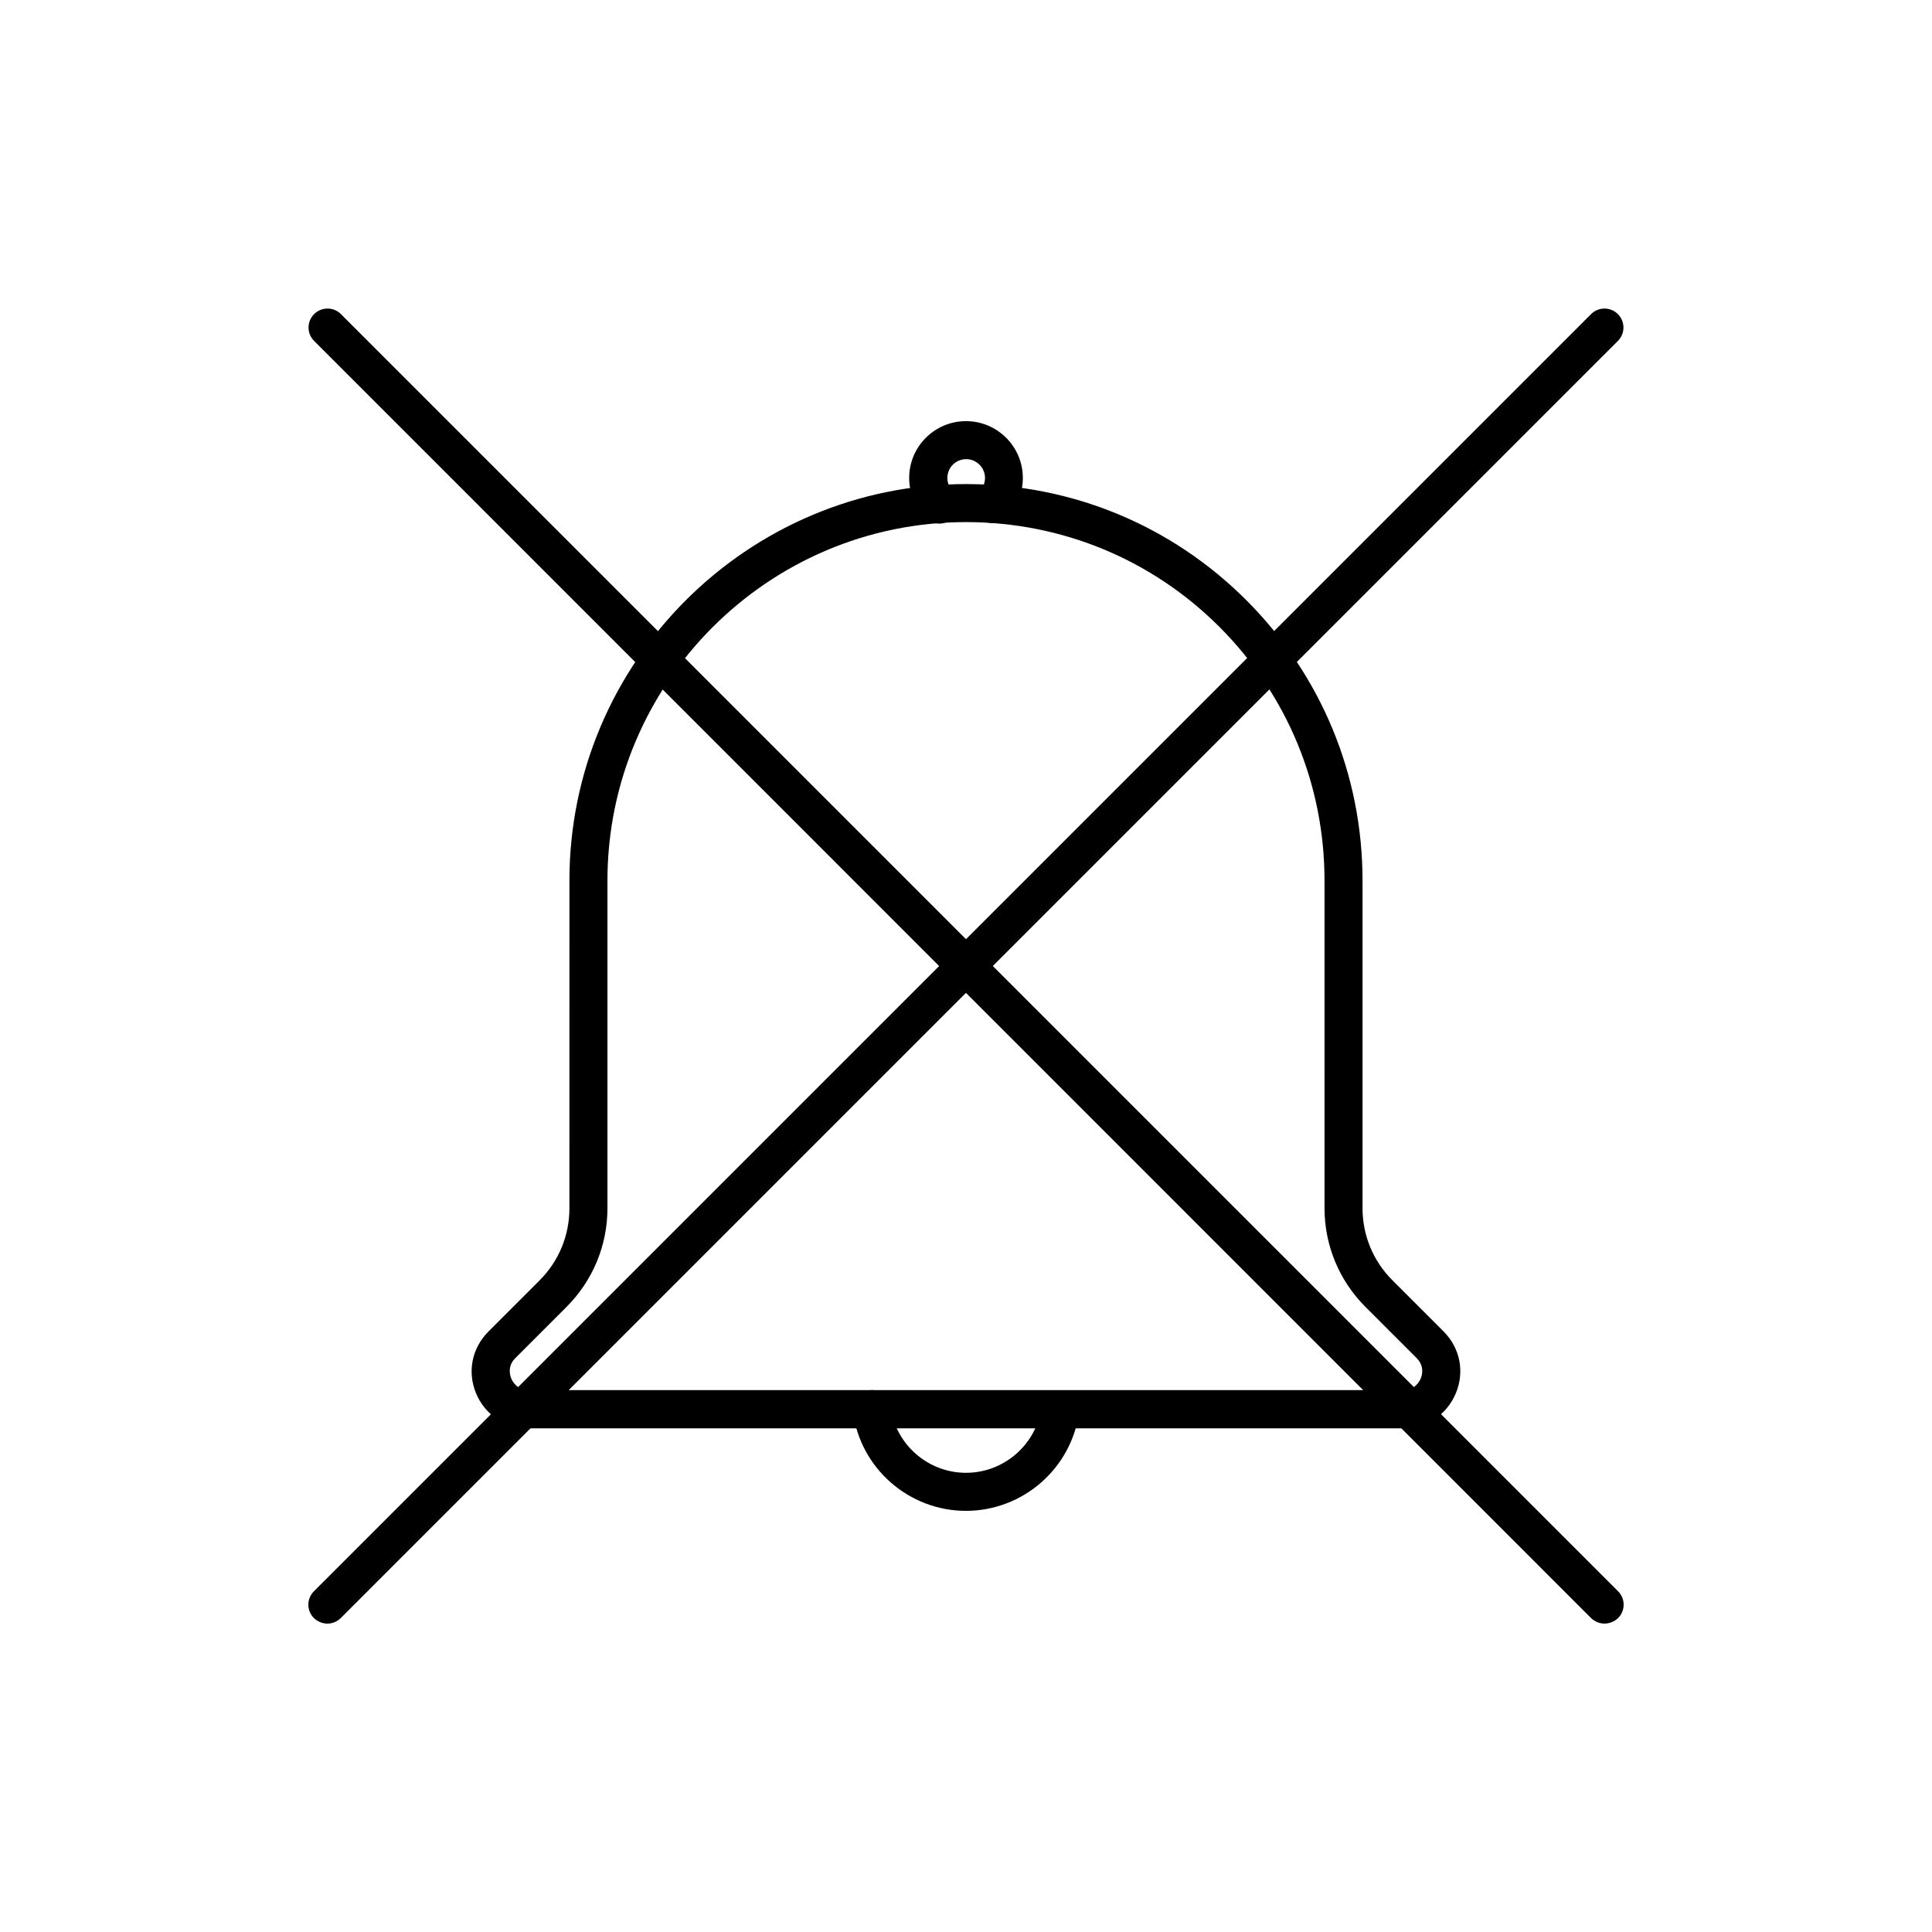
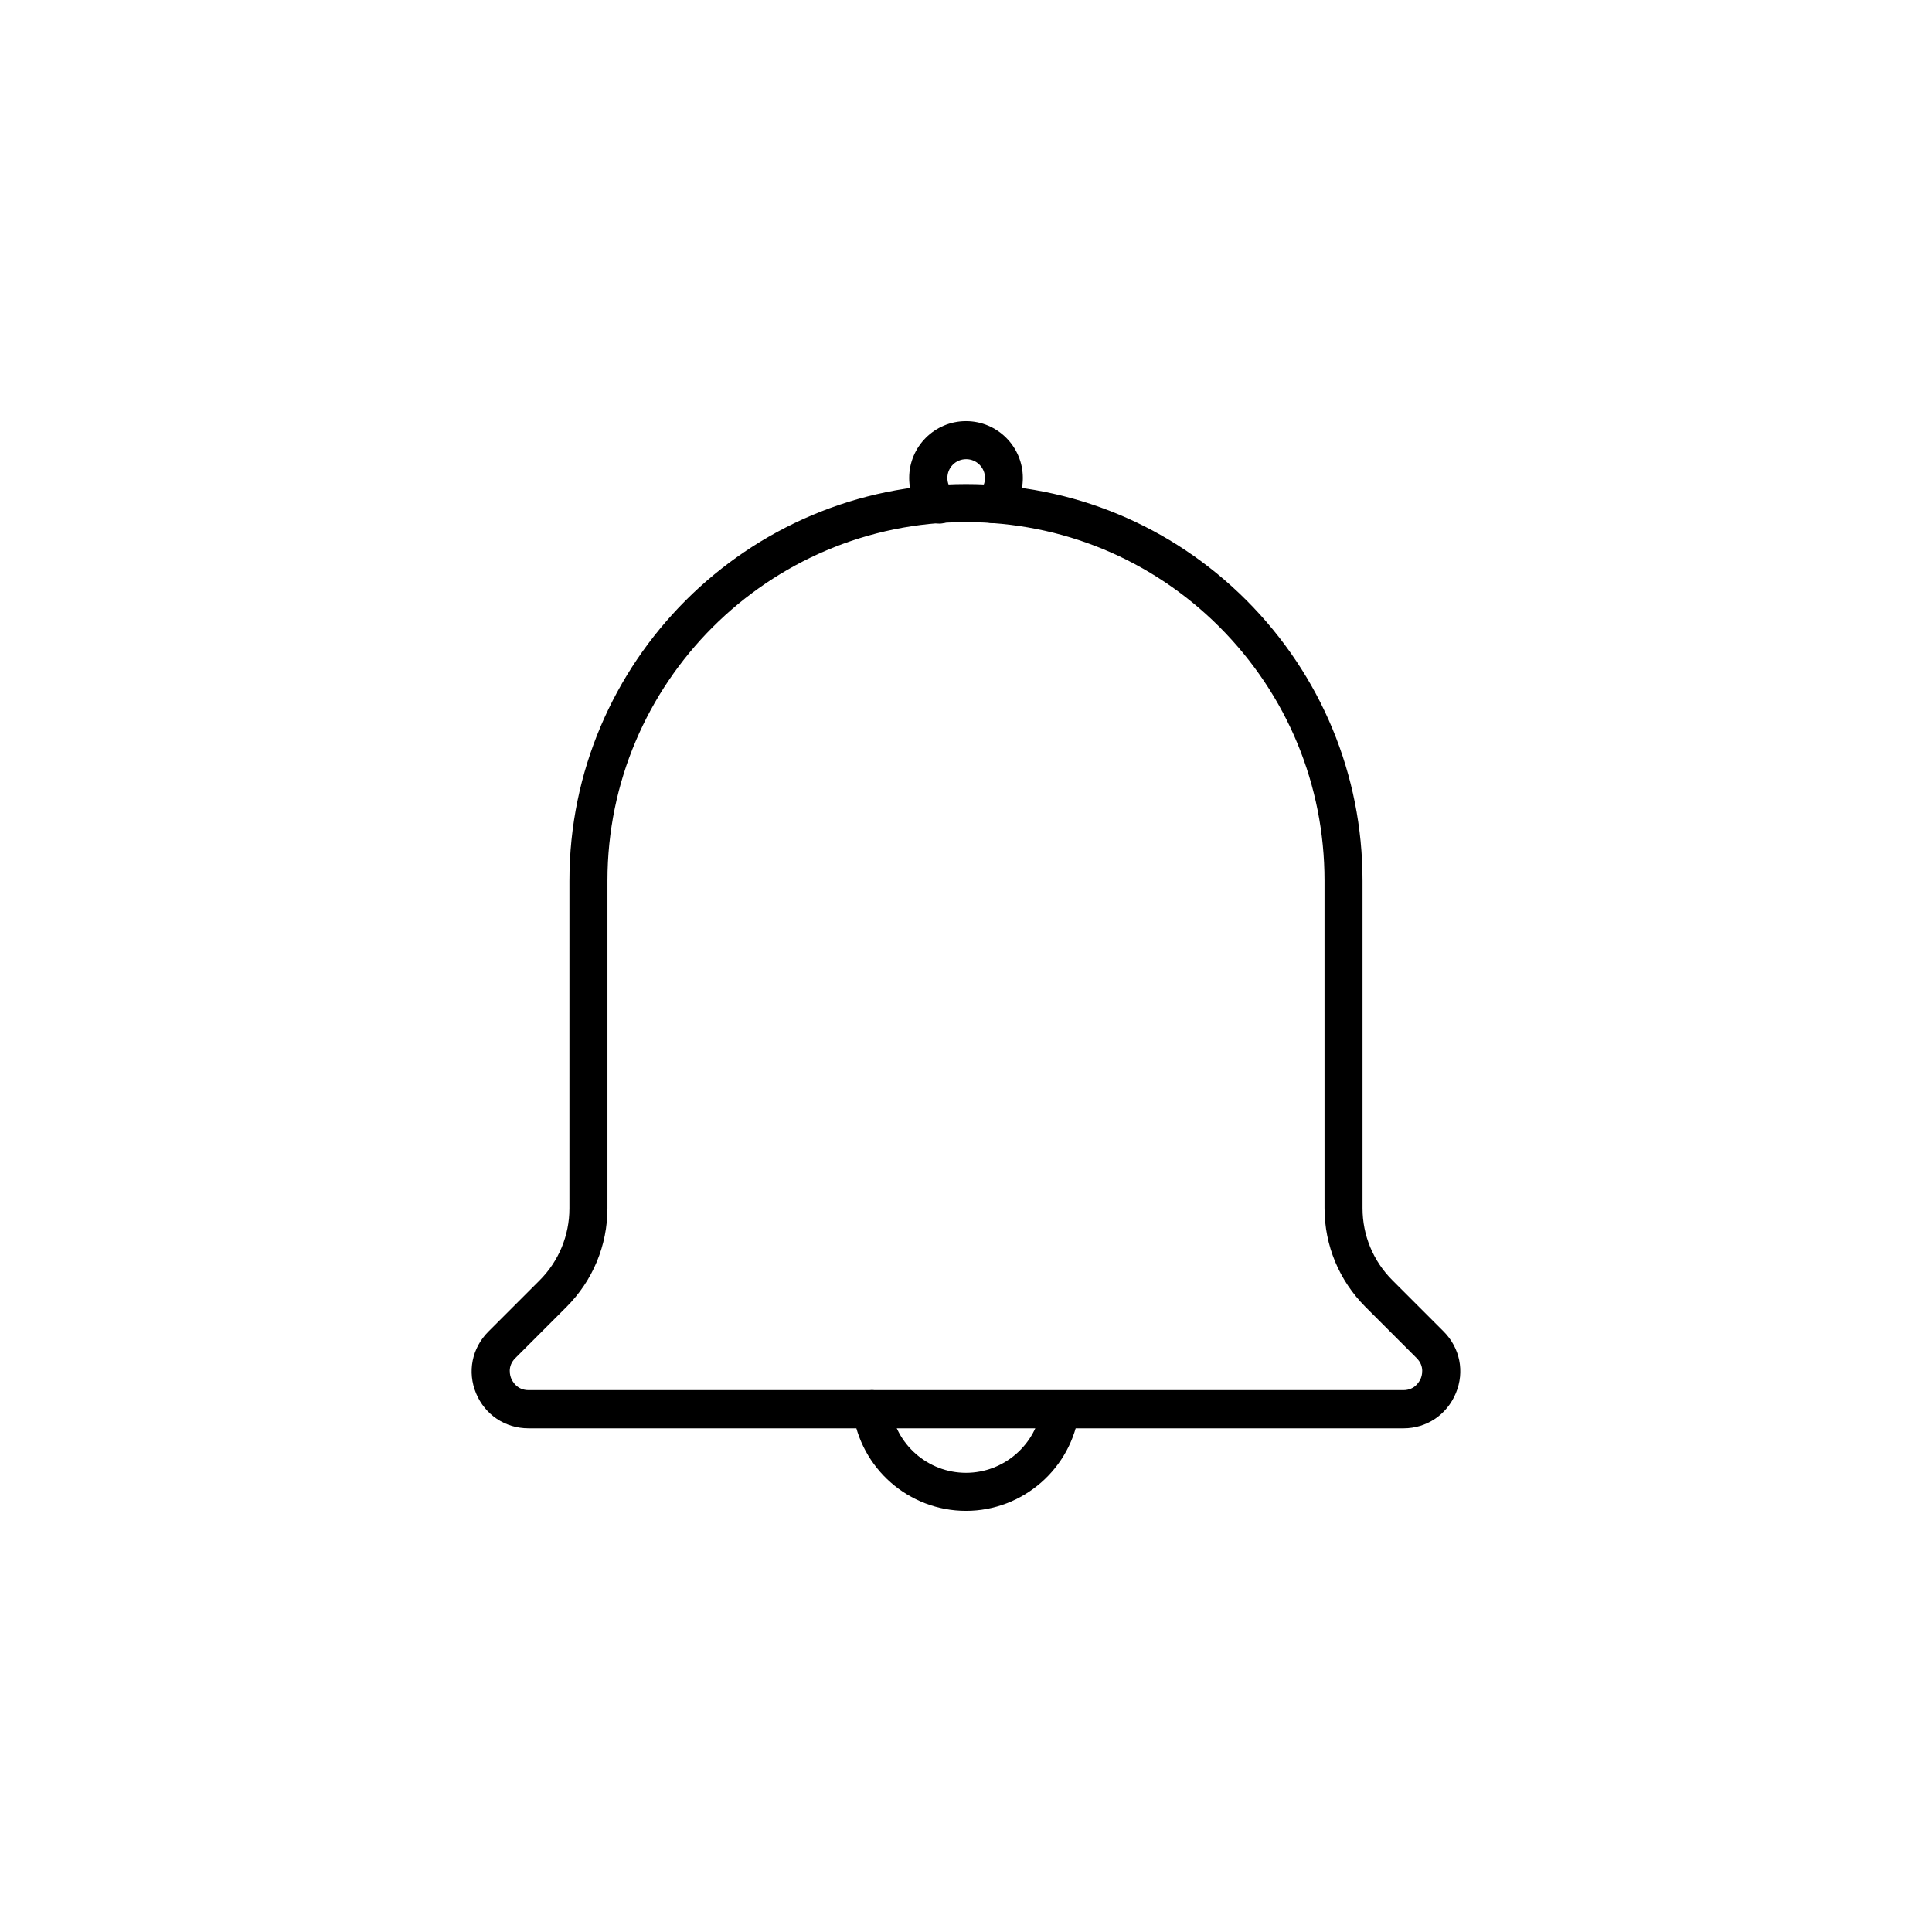
<svg xmlns="http://www.w3.org/2000/svg" fill="#000000" width="800px" height="800px" version="1.1" viewBox="144 144 512 512">
  <g>
    <path d="m515.93 522.52h-231.86c-6.195 0-11.539-3.578-13.906-9.27-2.367-5.691-1.109-11.992 3.273-16.375l13.551-13.551c5.09-5.09 7.91-11.891 7.91-19.094l0.004-86.855c0-57.938 47.156-105.09 105.09-105.09 28.062 0 54.461 10.934 74.312 30.781 19.852 19.902 30.781 46.301 30.781 74.312v86.805c0 7.203 2.82 14.008 7.91 19.094l13.551 13.551c4.383 4.383 5.644 10.68 3.273 16.375-2.363 5.695-7.703 9.32-13.898 9.32zm-115.93-240.16c-52.395 0-95.02 42.621-95.02 95.02v86.805c0 9.875-3.879 19.195-10.883 26.199l-13.551 13.551c-2.168 2.168-1.359 4.684-1.059 5.391s1.512 3.074 4.586 3.074h231.85c3.074 0 4.281-2.367 4.586-3.074 0.301-0.707 1.109-3.223-1.059-5.391l-13.551-13.551c-7.004-7.004-10.883-16.324-10.883-26.199l-0.004-86.805c0-25.34-9.875-49.223-27.809-67.207-17.938-17.938-41.816-27.812-67.207-27.812z" />
    <path d="m392.95 282.76c-1.309 0-2.57-0.504-3.578-1.461-2.82-2.82-4.434-6.602-4.434-10.629 0-8.312 6.75-15.062 15.062-15.062s15.062 6.75 15.062 15.062c0 3.93-1.512 7.609-4.231 10.43-1.914 2.016-5.141 2.066-7.106 0.102-2.016-1.914-2.066-5.141-0.102-7.106 0.91-0.906 1.414-2.168 1.414-3.426 0-2.719-2.215-4.988-4.988-4.988-2.769 0-4.988 2.215-4.988 4.988 0 1.309 0.504 2.57 1.461 3.527 1.965 1.965 1.965 5.141 0 7.106-1.004 0.953-2.316 1.457-3.574 1.457z" />
    <path d="m400 544.39c-15.164 0-28.012-11.285-29.977-26.301-0.352-2.769 1.562-5.289 4.332-5.644 2.769-0.402 5.289 1.562 5.644 4.332 1.309 9.977 9.875 17.531 20 17.531 10.078 0 18.691-7.508 20-17.48 0.352-2.769 2.871-4.734 5.644-4.332 2.769 0.352 4.684 2.871 4.332 5.644-1.965 14.965-14.863 26.25-29.977 26.25z" />
-     <path d="m569.23 574.27c-1.309 0-2.57-0.504-3.578-1.461l-338.41-338.46c-1.965-1.965-1.965-5.141 0-7.106 1.965-1.965 5.141-1.965 7.106 0l338.46 338.46c1.965 1.965 1.965 5.141 0 7.106-1.008 0.953-2.316 1.457-3.578 1.457z" />
-     <path d="m230.77 574.27c-1.309 0-2.57-0.504-3.578-1.461-1.965-1.965-1.965-5.141 0-7.106l338.46-338.46c1.965-1.965 5.141-1.965 7.106 0 1.965 1.965 1.965 5.141 0 7.106l-338.41 338.41c-1.008 1.008-2.269 1.512-3.578 1.512z" />
  </g>
</svg>